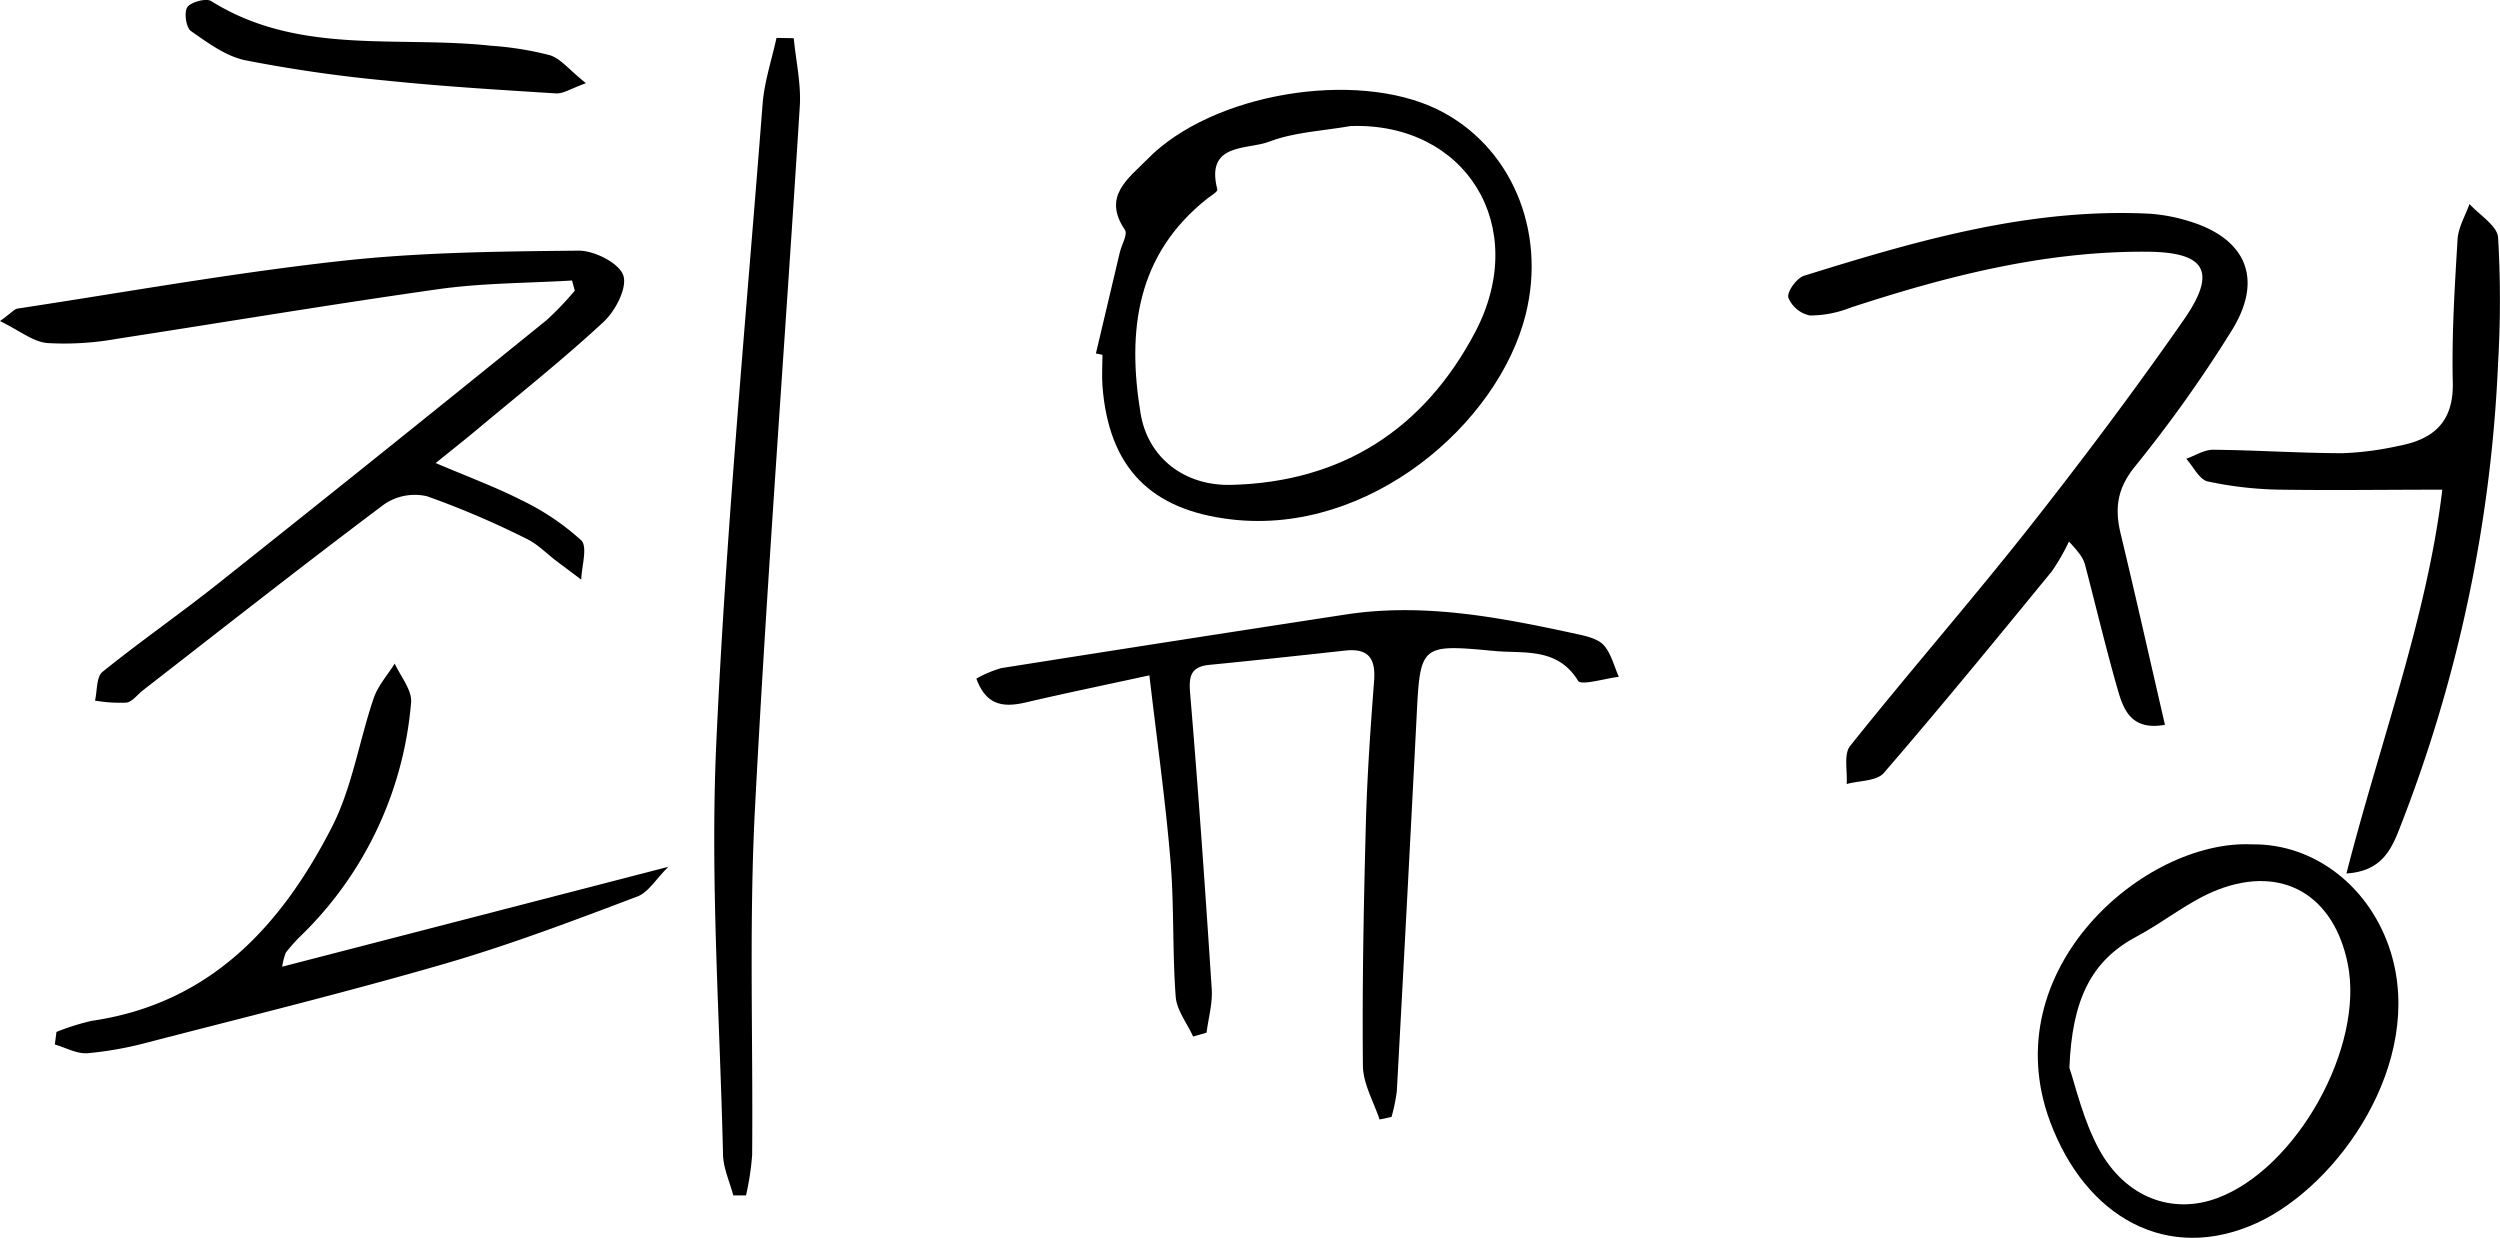
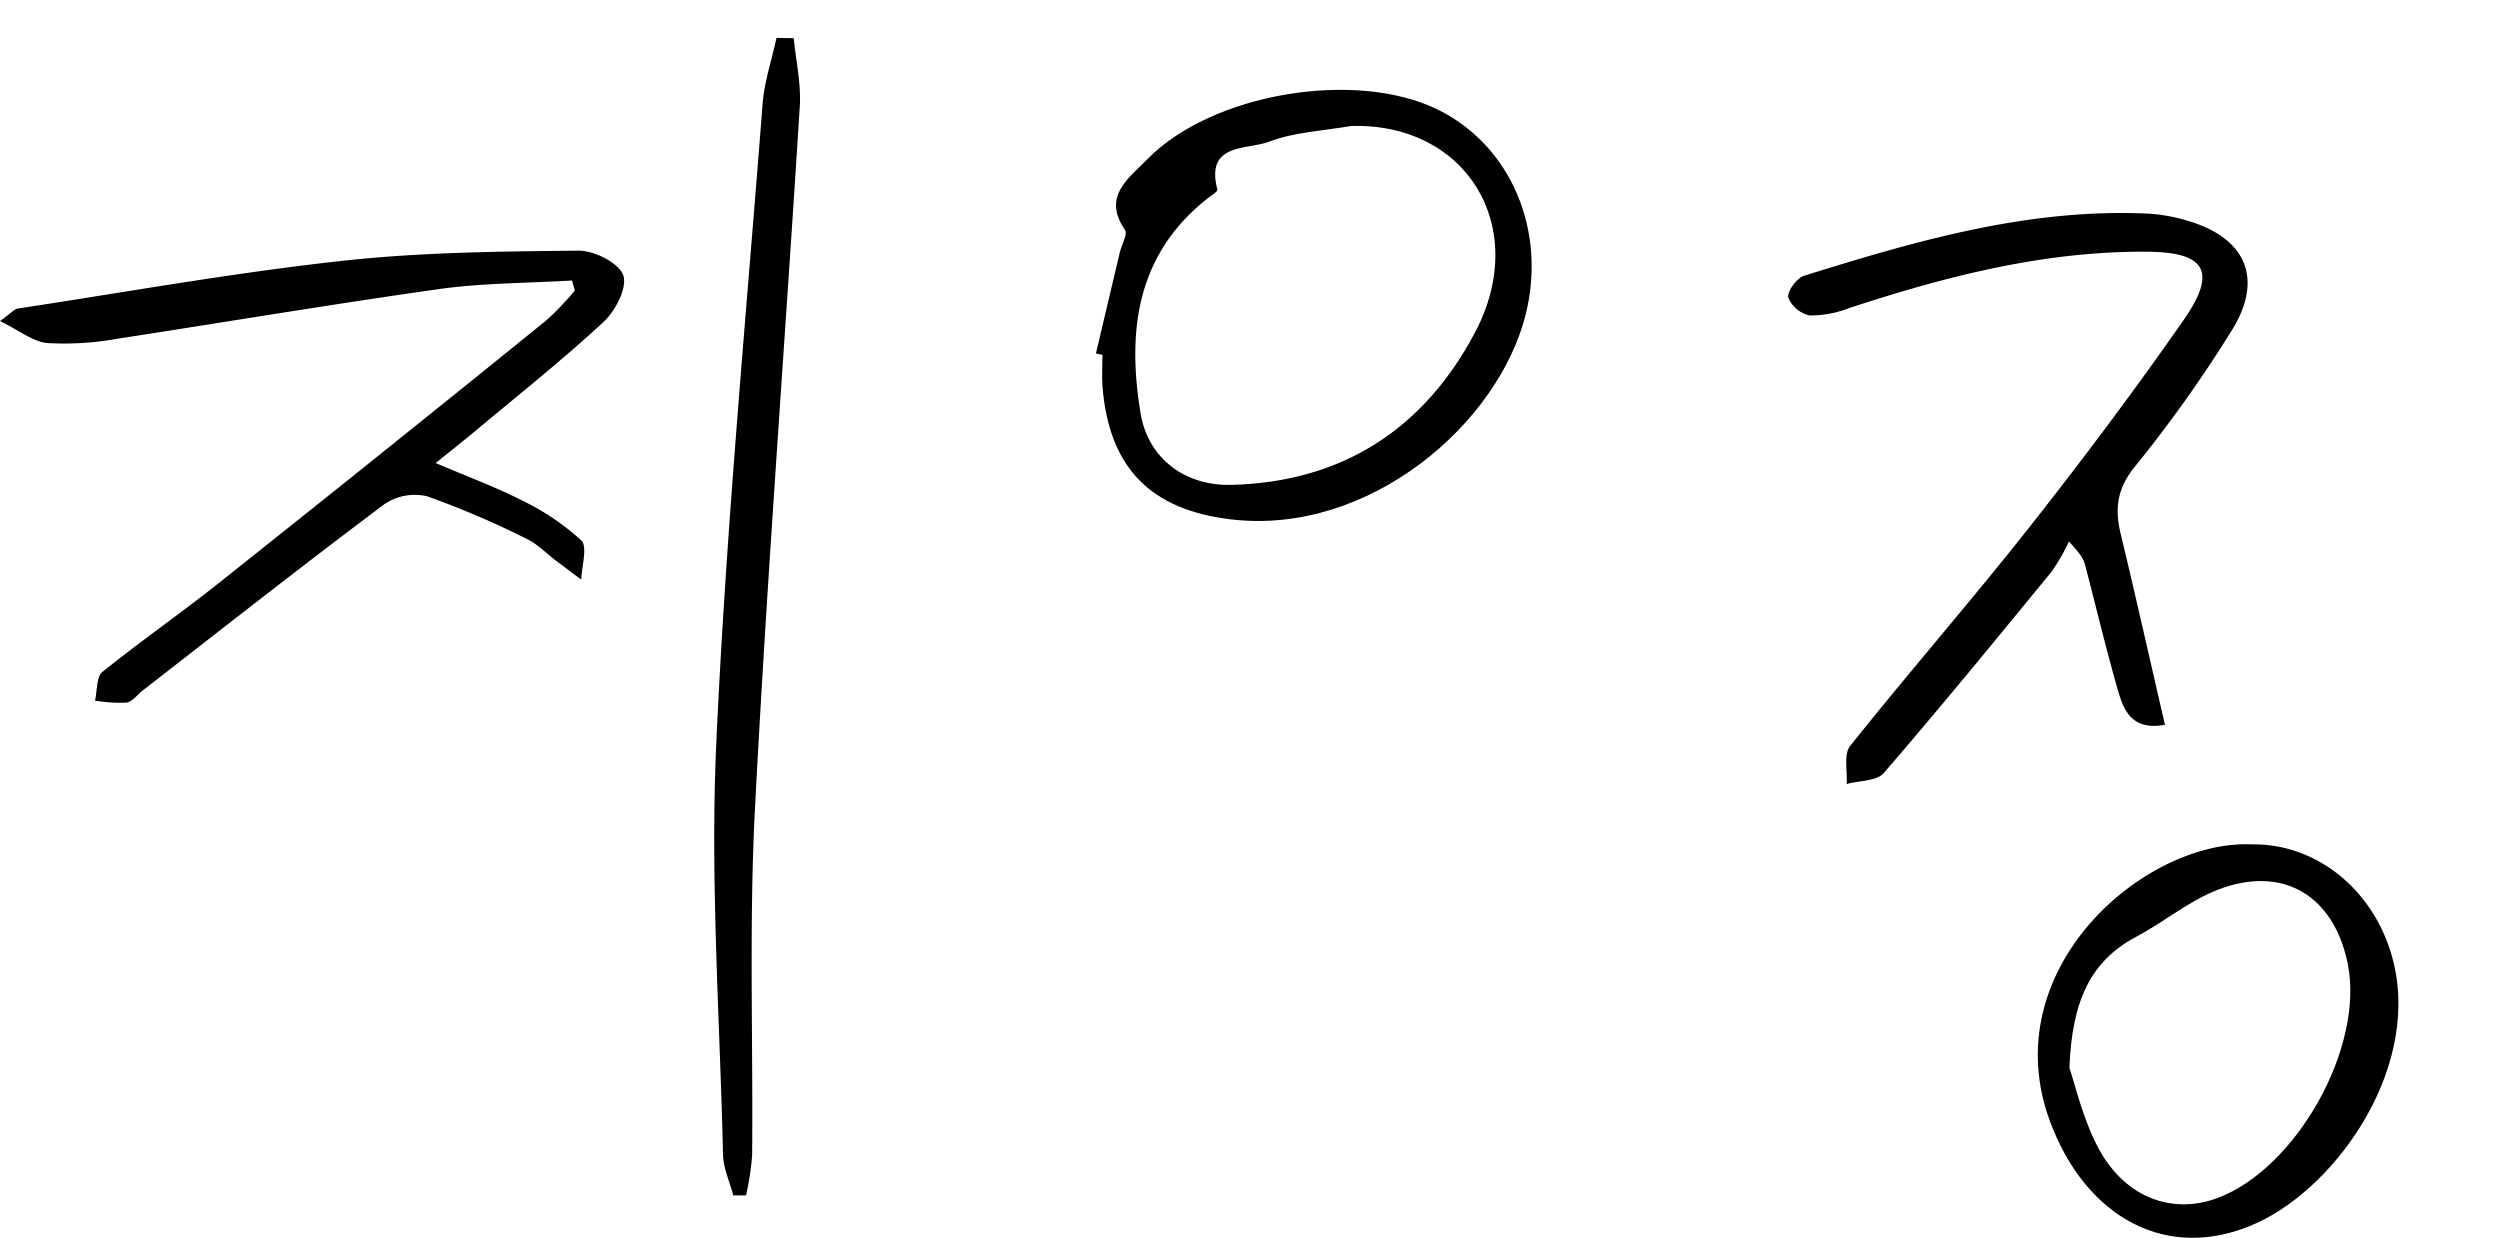
<svg xmlns="http://www.w3.org/2000/svg" viewBox="0 0 418.9 207.4">
  <g id="레이어_2" data-name="레이어 2">
    <g id="레이어_1-2" data-name="레이어 1">
-       <path d="M199.92,173.69c-1-2.23-2.75-4.4-2.92-6.69-.57-7.6-.24-15.26-.88-22.84-.84-10.07-2.26-20.09-3.53-31-7.51,1.64-14.14,3-20.75,4.55-3.58.82-6.56.61-8.24-4a19.31,19.31,0,0,1,4.17-1.76q28.89-4.57,57.82-9c13.25-2,26.12.57,39,3.37,1.49.33,3.29.8,4.19,1.85,1.21,1.42,1.68,3.46,2.47,5.24-2.36.27-6.31,1.51-6.83.66-3.5-5.7-9.2-4.51-14.11-5-12.35-1.17-12.34-1-12.95,11.15q-1.6,31.3-3.31,62.61a28.45,28.45,0,0,1-.89,4.33l-2,.42c-1-3-2.76-6-2.79-9-.13-13.47.13-26.95.49-40.42.21-8,.77-16,1.38-24,.3-3.76-.87-5.59-4.85-5.15-7.57.83-15.14,1.65-22.72,2.39-3.13.31-3.5,1.86-3.25,4.79,1.39,16.5,2.54,33,3.62,49.56.15,2.4-.56,4.85-.87,7.28Z" />
      <path d="M362.76,121.45c-5.53,1-6.9-2.41-7.86-5.71-2-6.95-3.67-14-5.5-21-.23-.89-.6-1.74-2.73-4a34.42,34.42,0,0,1-2.87,5c-9.29,11.34-18.57,22.69-28.15,33.78-1.19,1.38-4.11,1.27-6.22,1.85.15-2.16-.53-5,.58-6.38,9.87-12.37,20.29-24.3,30.09-36.72C349.05,76.9,357.74,65.33,366,53.46c5.48-7.94,3.59-11.19-6.1-11.28-17.21-.15-33.67,4.07-49.9,9.39a18.25,18.25,0,0,1-6.75,1.29,5,5,0,0,1-3.6-3c-.24-1,1.41-3.26,2.63-3.65,18.86-5.88,37.81-11.4,57.91-10.4a28.69,28.69,0,0,1,6.33,1.17c9.8,2.85,12.82,9.69,7.46,18.35A222.74,222.74,0,0,1,357.7,78.21c-3,3.72-3.37,7.06-2.35,11.28C357.86,99.92,360.2,110.38,362.76,121.45Z" />
      <path d="M95.85,47c-7.46.45-15,.41-22.37,1.45C55.48,51,37.57,54,19.6,56.77a49.41,49.41,0,0,1-11.68.71C5.54,57.27,3.31,55.41,0,53.8c2-1.45,2.41-2,2.91-2.09,18.12-2.75,36.19-6,54.39-8C70.45,42.26,83.77,42.13,97,42c2.6,0,6.7,2.06,7.43,4.12s-1.32,6-3.31,7.83C94.27,60.3,86.9,66.14,79.71,72.16c-1.88,1.57-3.81,3.08-6.71,5.43,5.52,2.35,10,4,14.3,6.18a41.77,41.77,0,0,1,10.09,6.77c1.1,1.08.08,4.32,0,6.58L93.23,94c-1.67-1.26-3.17-2.85-5-3.72a147.35,147.35,0,0,0-16.69-7.13,9.08,9.08,0,0,0-7.16,1.35c-13.61,10.21-27,20.73-40.42,31.16-.93.72-1.78,1.93-2.78,2.07a24.06,24.06,0,0,1-5.26-.34c.38-1.64.22-4,1.25-4.81,6.54-5.27,13.46-10.06,20-15.29q27.32-21.7,54.42-43.65a50.19,50.19,0,0,0,4.72-4.94Z" />
      <path d="M183.63,59.23q2-8.46,4-16.92c.3-1.29,1.36-3.05.87-3.78-3.87-5.67.63-8.65,3.74-11.84,10.8-11.07,34.9-15.1,48.69-8.32,12.18,6,18.26,20.14,14.71,34.34-4.59,18.36-26.28,37-49.26,34.33-13.59-1.56-20.58-8.68-21.65-22.33-.13-1.74,0-3.51,0-5.26Zm42.68-38.11c-4.6.81-9.44,1-13.71,2.64-3.58,1.37-10.68.11-8.62,8,.09.33-1,1-1.66,1.49-11.93,9.44-13.47,22.23-11.21,36,1.24,7.5,7.37,12.16,15.11,12,18.7-.44,32.44-9.39,41-25.67C256.47,37.87,245.58,20.47,226.31,21.12Z" />
      <path d="M133,6.4c.37,3.87,1.28,7.77,1,11.6-2.45,39.18-5.46,78.33-7.5,117.53-1,19.3-.3,38.68-.47,58A44.94,44.94,0,0,1,125,200.3h-2.13c-.6-2.28-1.67-4.55-1.72-6.84C120.62,170.62,119,147.73,120,125c1.62-35.89,5-71.71,7.78-107.54.28-3.74,1.53-7.41,2.33-11.11Z" />
      <path d="M377.34,141.48c10.59-.14,19.92,7.26,23.26,18.09,5.7,18.46-8.73,39.09-22.46,45.36-15,6.84-28.69-1-34.63-17C334.05,162.45,359.3,140.64,377.34,141.48Zm-30.59,37.45c1,2.92,2.28,8.73,5,13.72,4.47,8.1,12.31,10.87,19.76,8.11,13.32-4.94,24.69-25.33,21.88-39.26-2.31-11.45-10.86-16.61-21.74-12.43-4.82,1.86-9,5.39-13.61,7.84C350.3,161,347.19,167.64,346.75,178.93Z" />
-       <path d="M393.17,146.36c5.63-22,13.53-43,16.06-64.31-9.44,0-18.29.13-27.12,0a62.11,62.11,0,0,1-12.18-1.38c-1.41-.31-2.41-2.48-3.6-3.8,1.5-.53,3-1.52,4.5-1.51,7.23.07,14.45.56,21.67.58a51.5,51.5,0,0,0,9.28-1.2c5.84-1.07,9.36-3.89,9.21-10.63-.19-8,.32-16,.8-24,.12-2,1.31-4,2-5.93,1.67,1.86,4.63,3.62,4.79,5.6a180.1,180.1,0,0,1,0,21,241.47,241.47,0,0,1-16.54,78.11C400.61,142.59,398.87,146,393.17,146.36Z" />
-       <path d="M9.46,172.91a39,39,0,0,1,5.92-1.86c19.83-2.89,31.73-15.89,40.23-32.46,3.4-6.65,4.56-14.42,7-21.59.71-2.1,2.33-3.88,3.53-5.81,1,2.18,2.93,4.46,2.74,6.53A61.55,61.55,0,0,1,50.21,157a27.61,27.61,0,0,0-2.32,2.63,10.94,10.94,0,0,0-.61,2.35L112,145.24c-2.07,2-3.37,4.33-5.26,5-10.55,4-21.11,8-31.93,11.16-16.49,4.79-33.18,8.9-49.81,13.2a60.14,60.14,0,0,1-10.35,1.88c-1.77.13-3.64-.94-5.46-1.46Z" />
-       <path d="M98.18,13.94c-2.59.93-3.8,1.78-5,1.71-9.47-.59-19-1.17-28.4-2.14A239.29,239.29,0,0,1,41.11,10.1c-3.26-.67-6.3-2.93-9.13-4.91-.81-.58-1.17-3.16-.58-4s3.12-1.55,4-1C50,9.33,66.57,5.94,82.32,7.67a53.38,53.38,0,0,1,9.81,1.58C93.93,9.8,95.33,11.66,98.18,13.94Z" />
    </g>
  </g>
</svg>